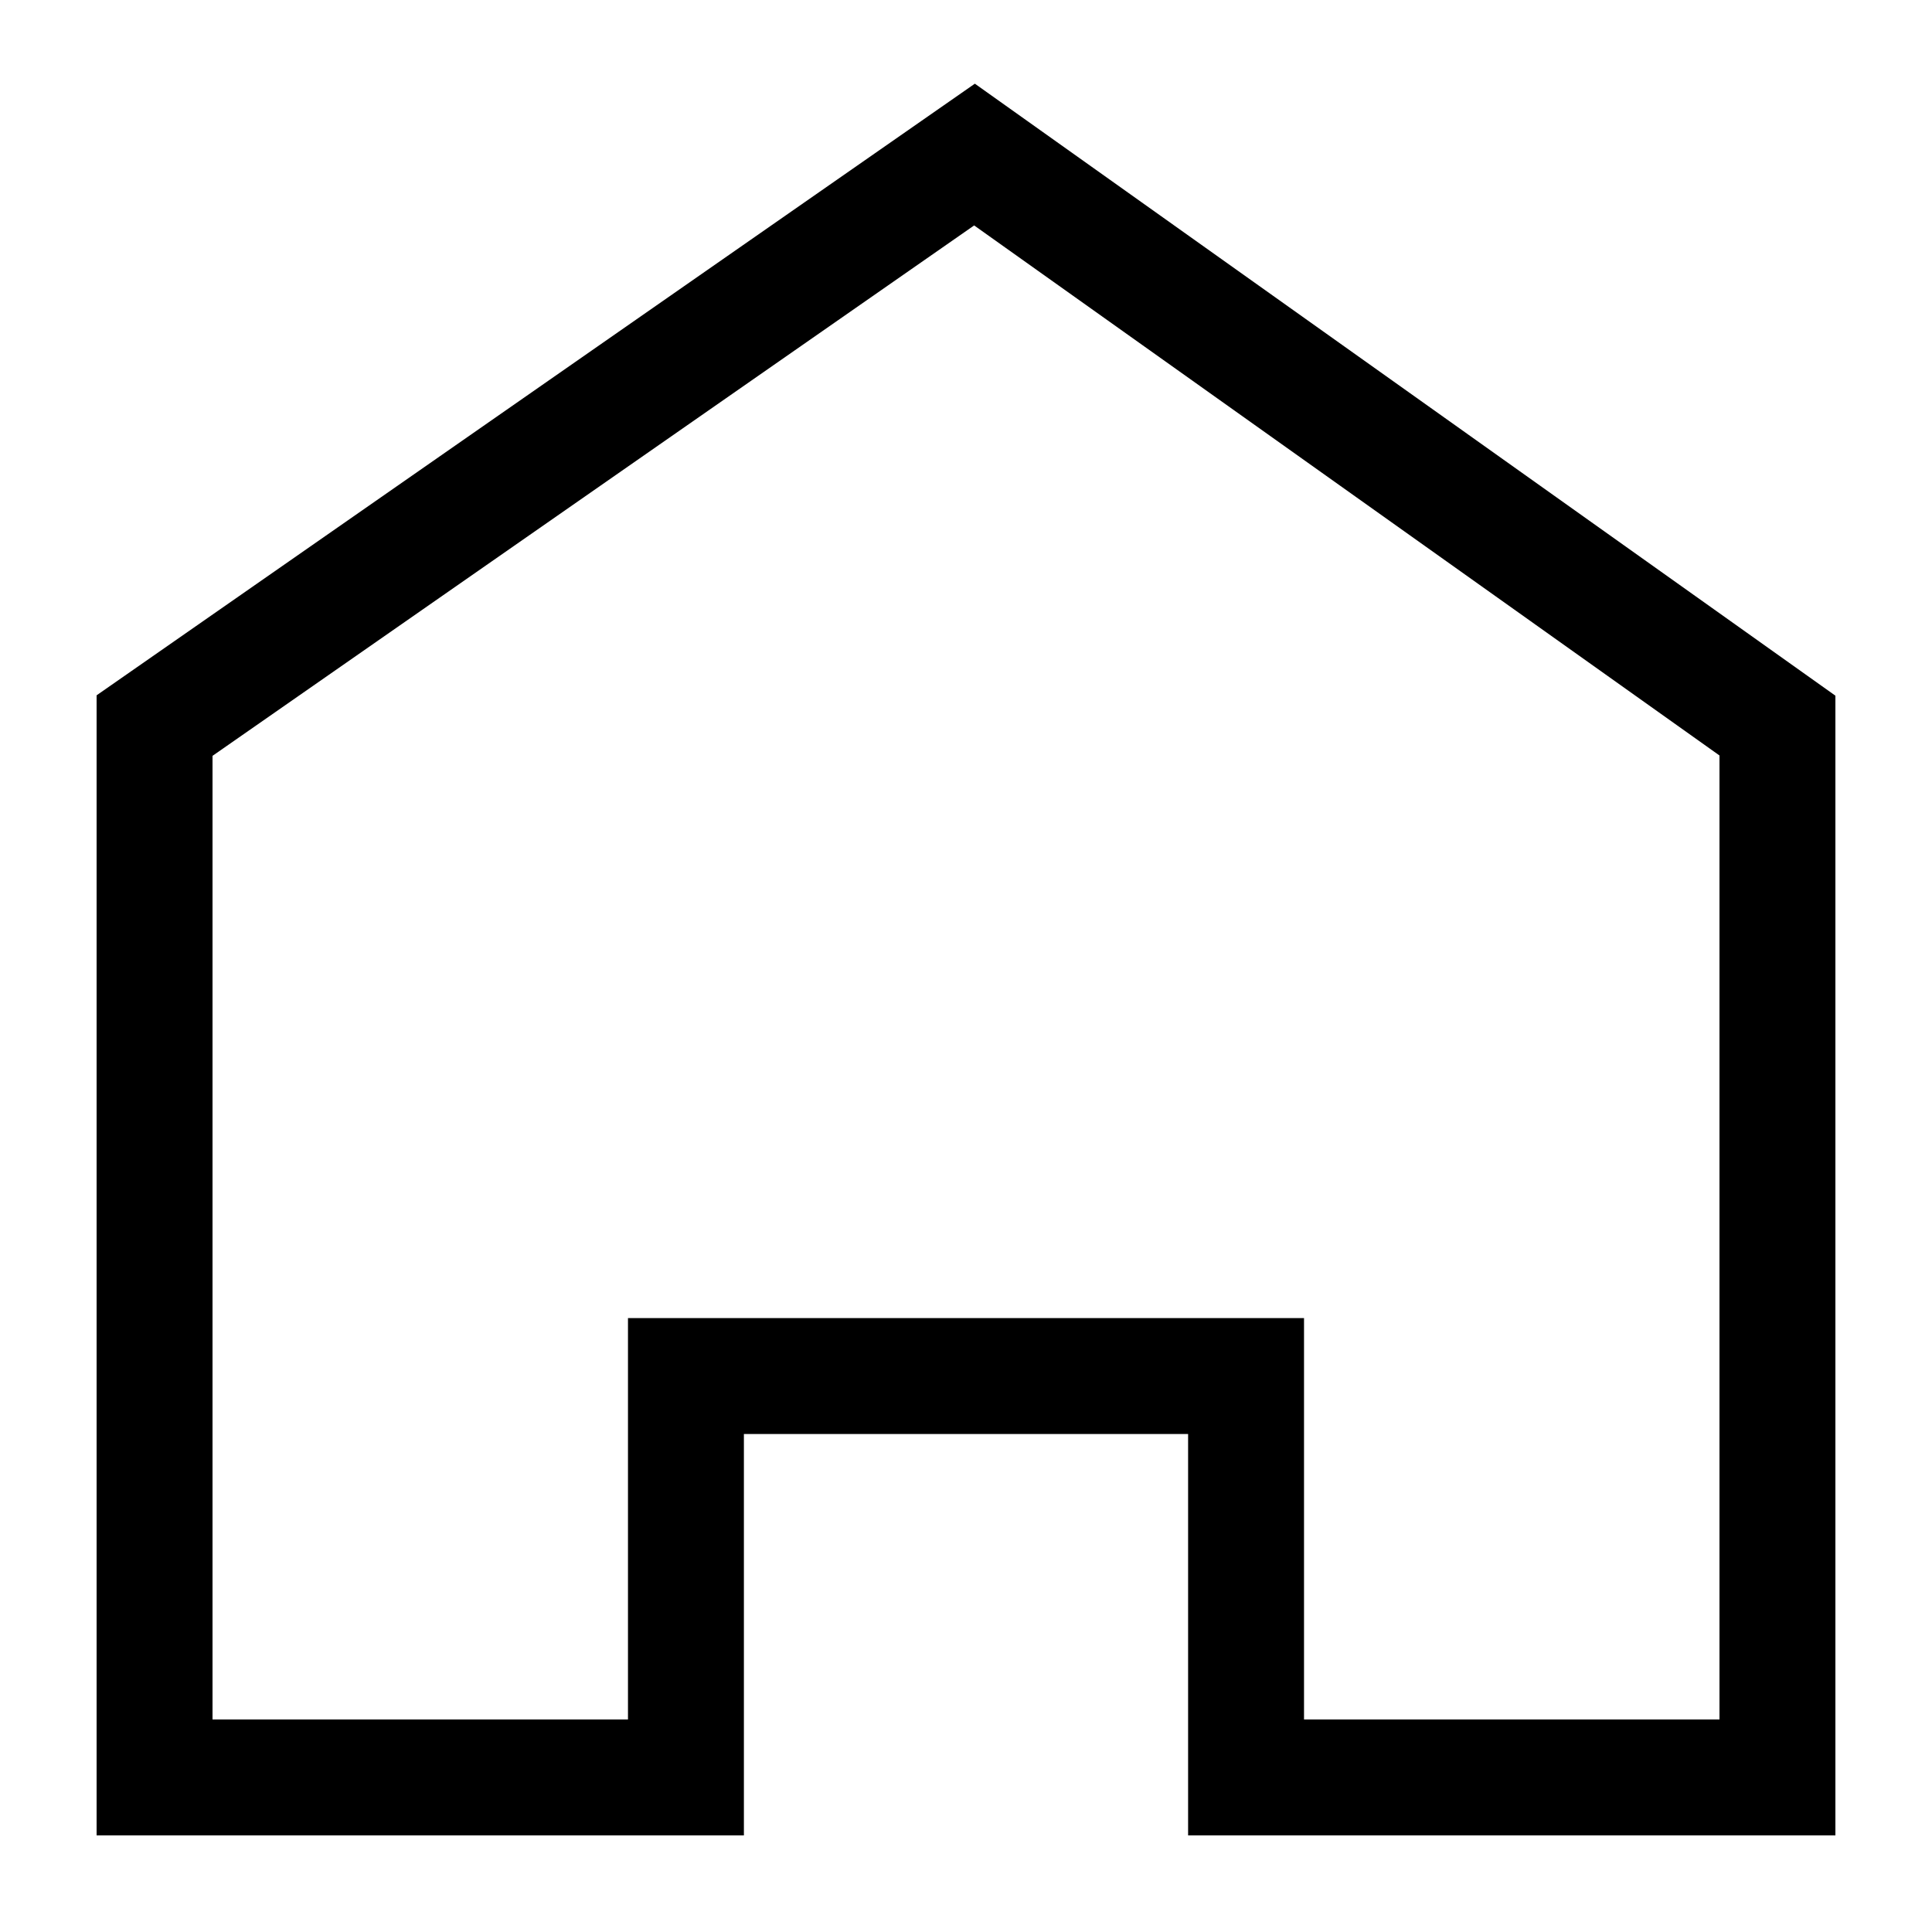
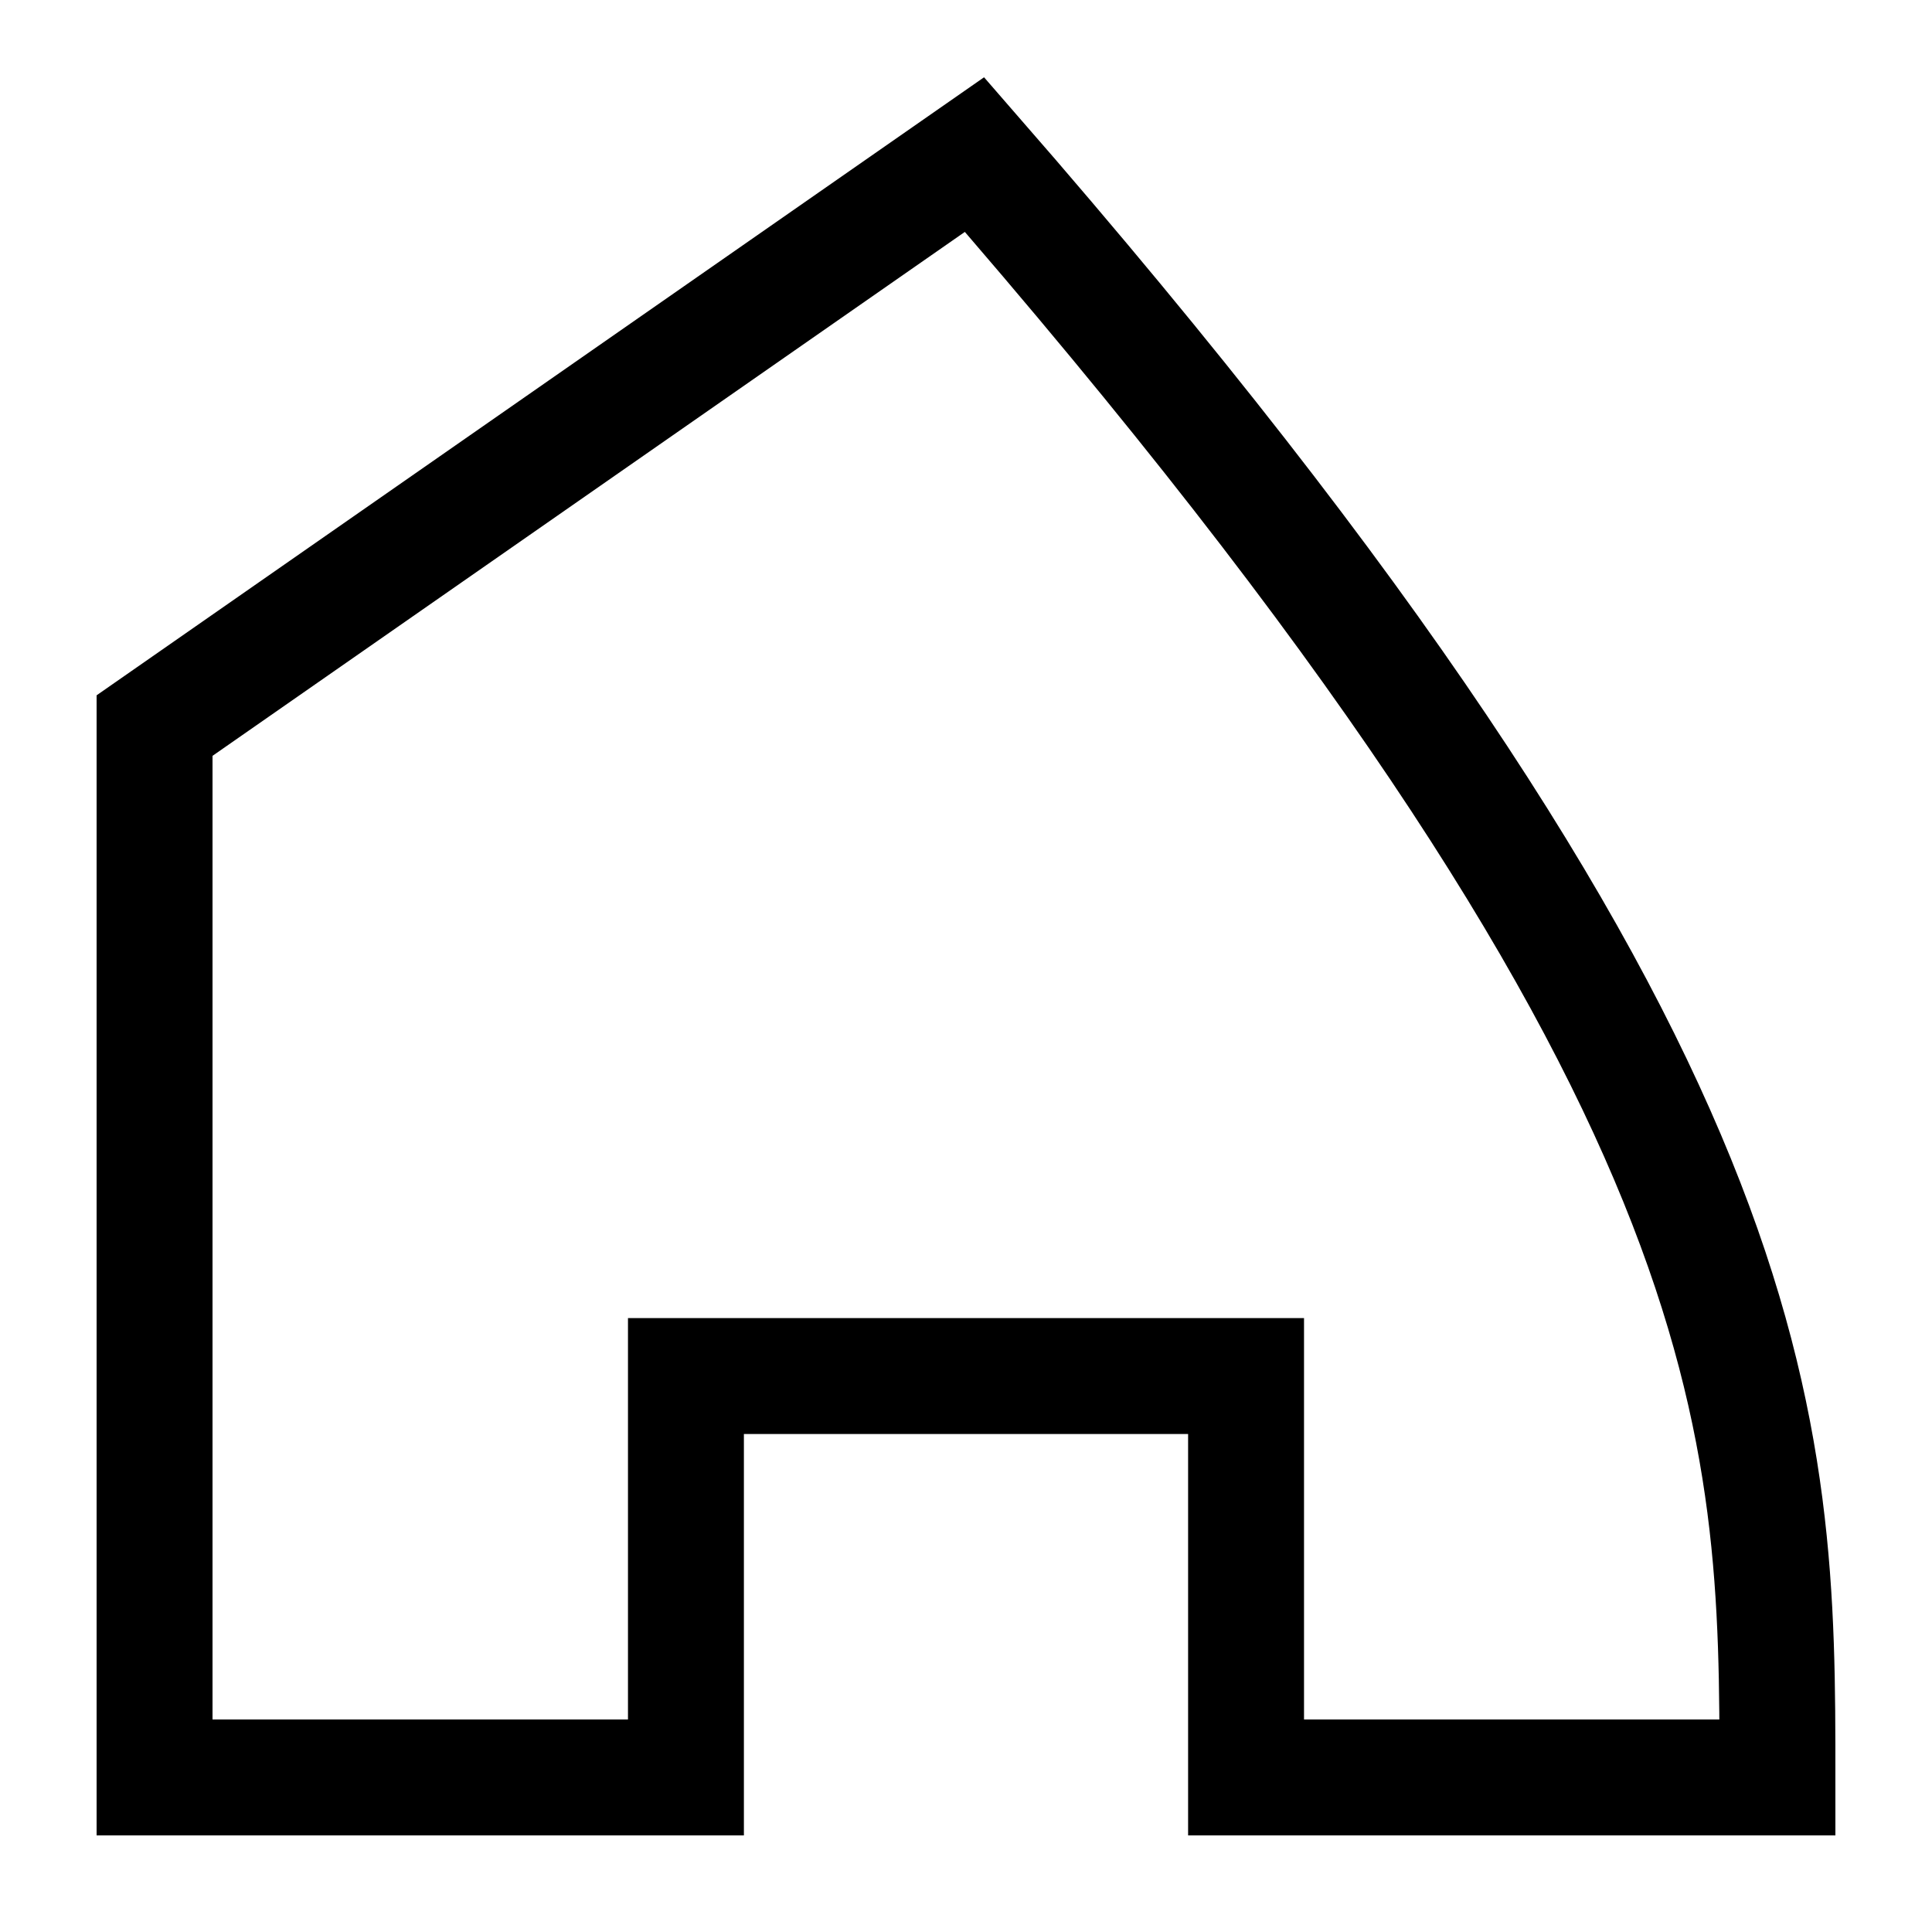
<svg xmlns="http://www.w3.org/2000/svg" viewBox="1990 2490 25 25" width="25" height="25" data-guides="{&quot;vertical&quot;:[],&quot;horizontal&quot;:[]}">
-   <path fill="none" stroke="black" fill-opacity="1" stroke-width="1.5" stroke-opacity="1" color="rgb(51, 51, 51)" font-size-adjust="none" id="tSvg18b99a34b4a" title="Path 1" d="M 2013 2513 C 2010.708 2513 2008.416 2513 2006.124 2513C 2006.124 2511.269 2006.124 2509.537 2006.124 2507.806C 2003.708 2507.806 2001.292 2507.806 1998.876 2507.806C 1998.876 2509.537 1998.876 2511.269 1998.876 2513C 1996.584 2513 1994.292 2513 1992 2513C 1992 2508.463 1992 2503.926 1992 2499.389C 1995.537 2496.926 1999.073 2494.463 2002.61 2492C 2006.073 2494.463 2009.537 2496.926 2013 2499.389C 2013 2503.926 2013 2508.463 2013 2513Z" style="" />
+   <path fill="none" stroke="black" fill-opacity="1" stroke-width="1.5" stroke-opacity="1" color="rgb(51, 51, 51)" font-size-adjust="none" id="tSvg18b99a34b4a" title="Path 1" d="M 2013 2513 C 2010.708 2513 2008.416 2513 2006.124 2513C 2006.124 2511.269 2006.124 2509.537 2006.124 2507.806C 2003.708 2507.806 2001.292 2507.806 1998.876 2507.806C 1998.876 2509.537 1998.876 2511.269 1998.876 2513C 1996.584 2513 1994.292 2513 1992 2513C 1992 2508.463 1992 2503.926 1992 2499.389C 1995.537 2496.926 1999.073 2494.463 2002.61 2492C 2013 2503.926 2013 2508.463 2013 2513Z" style="" />
  <defs />
</svg>